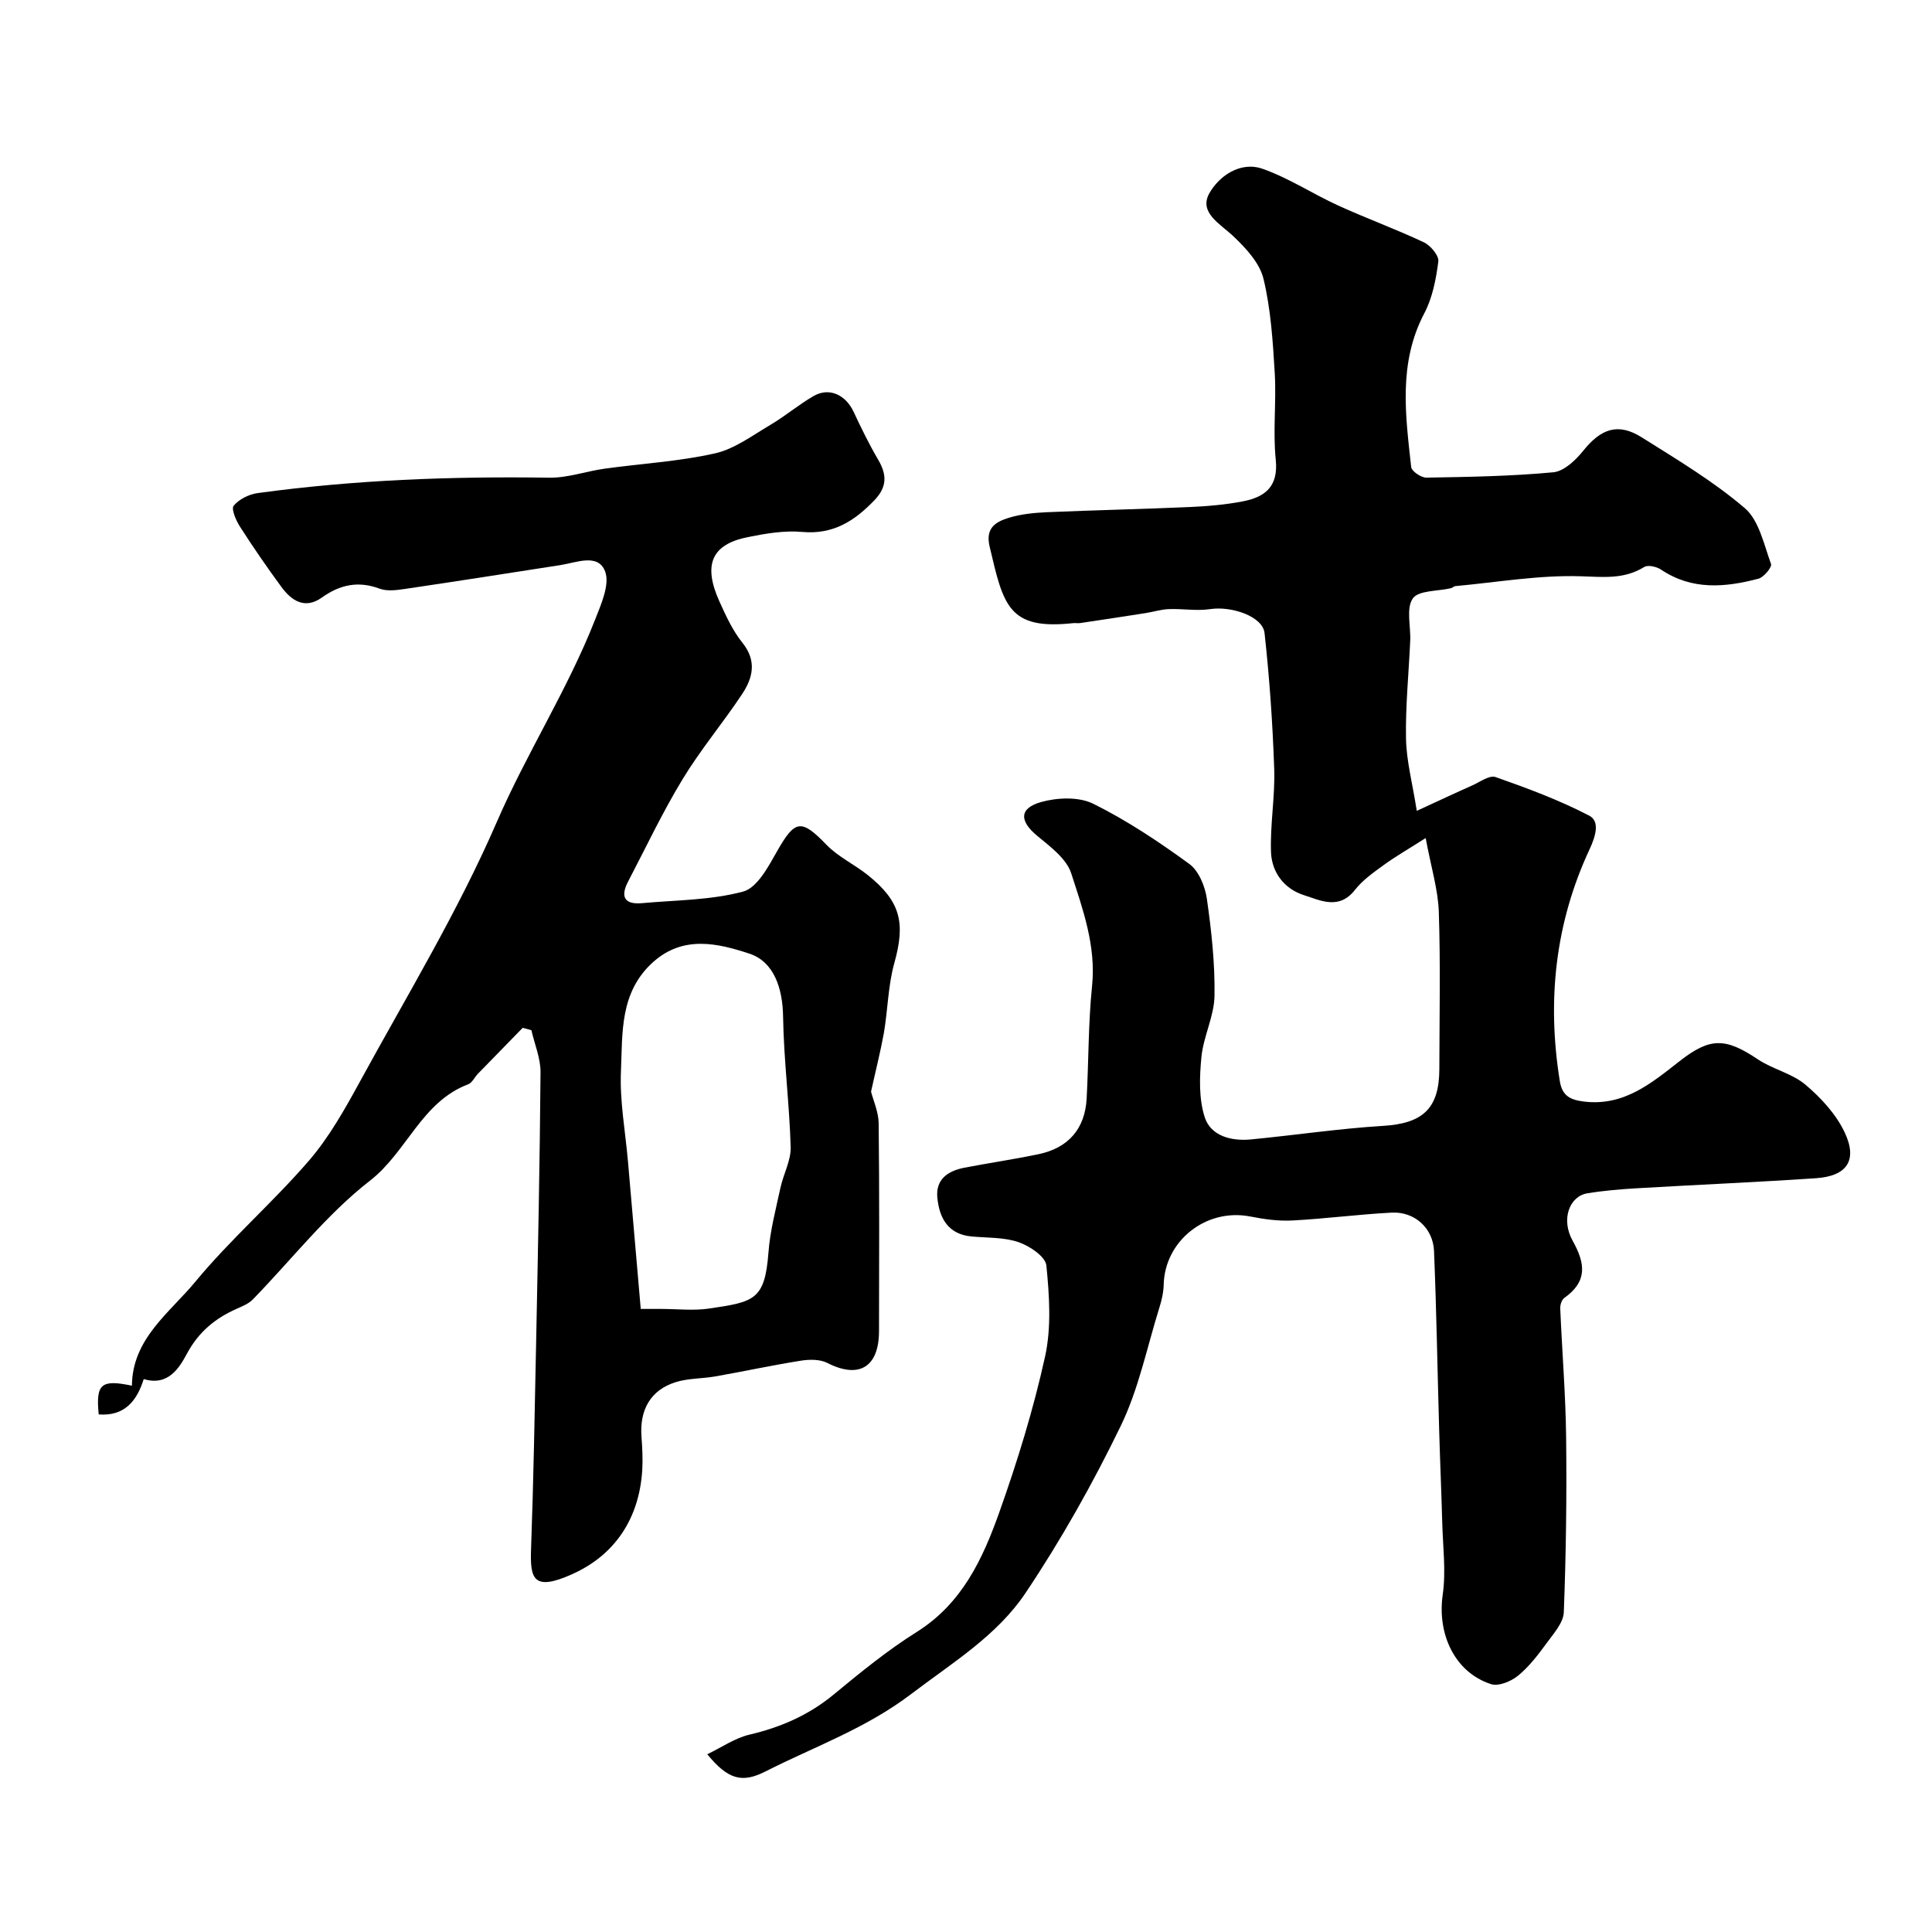
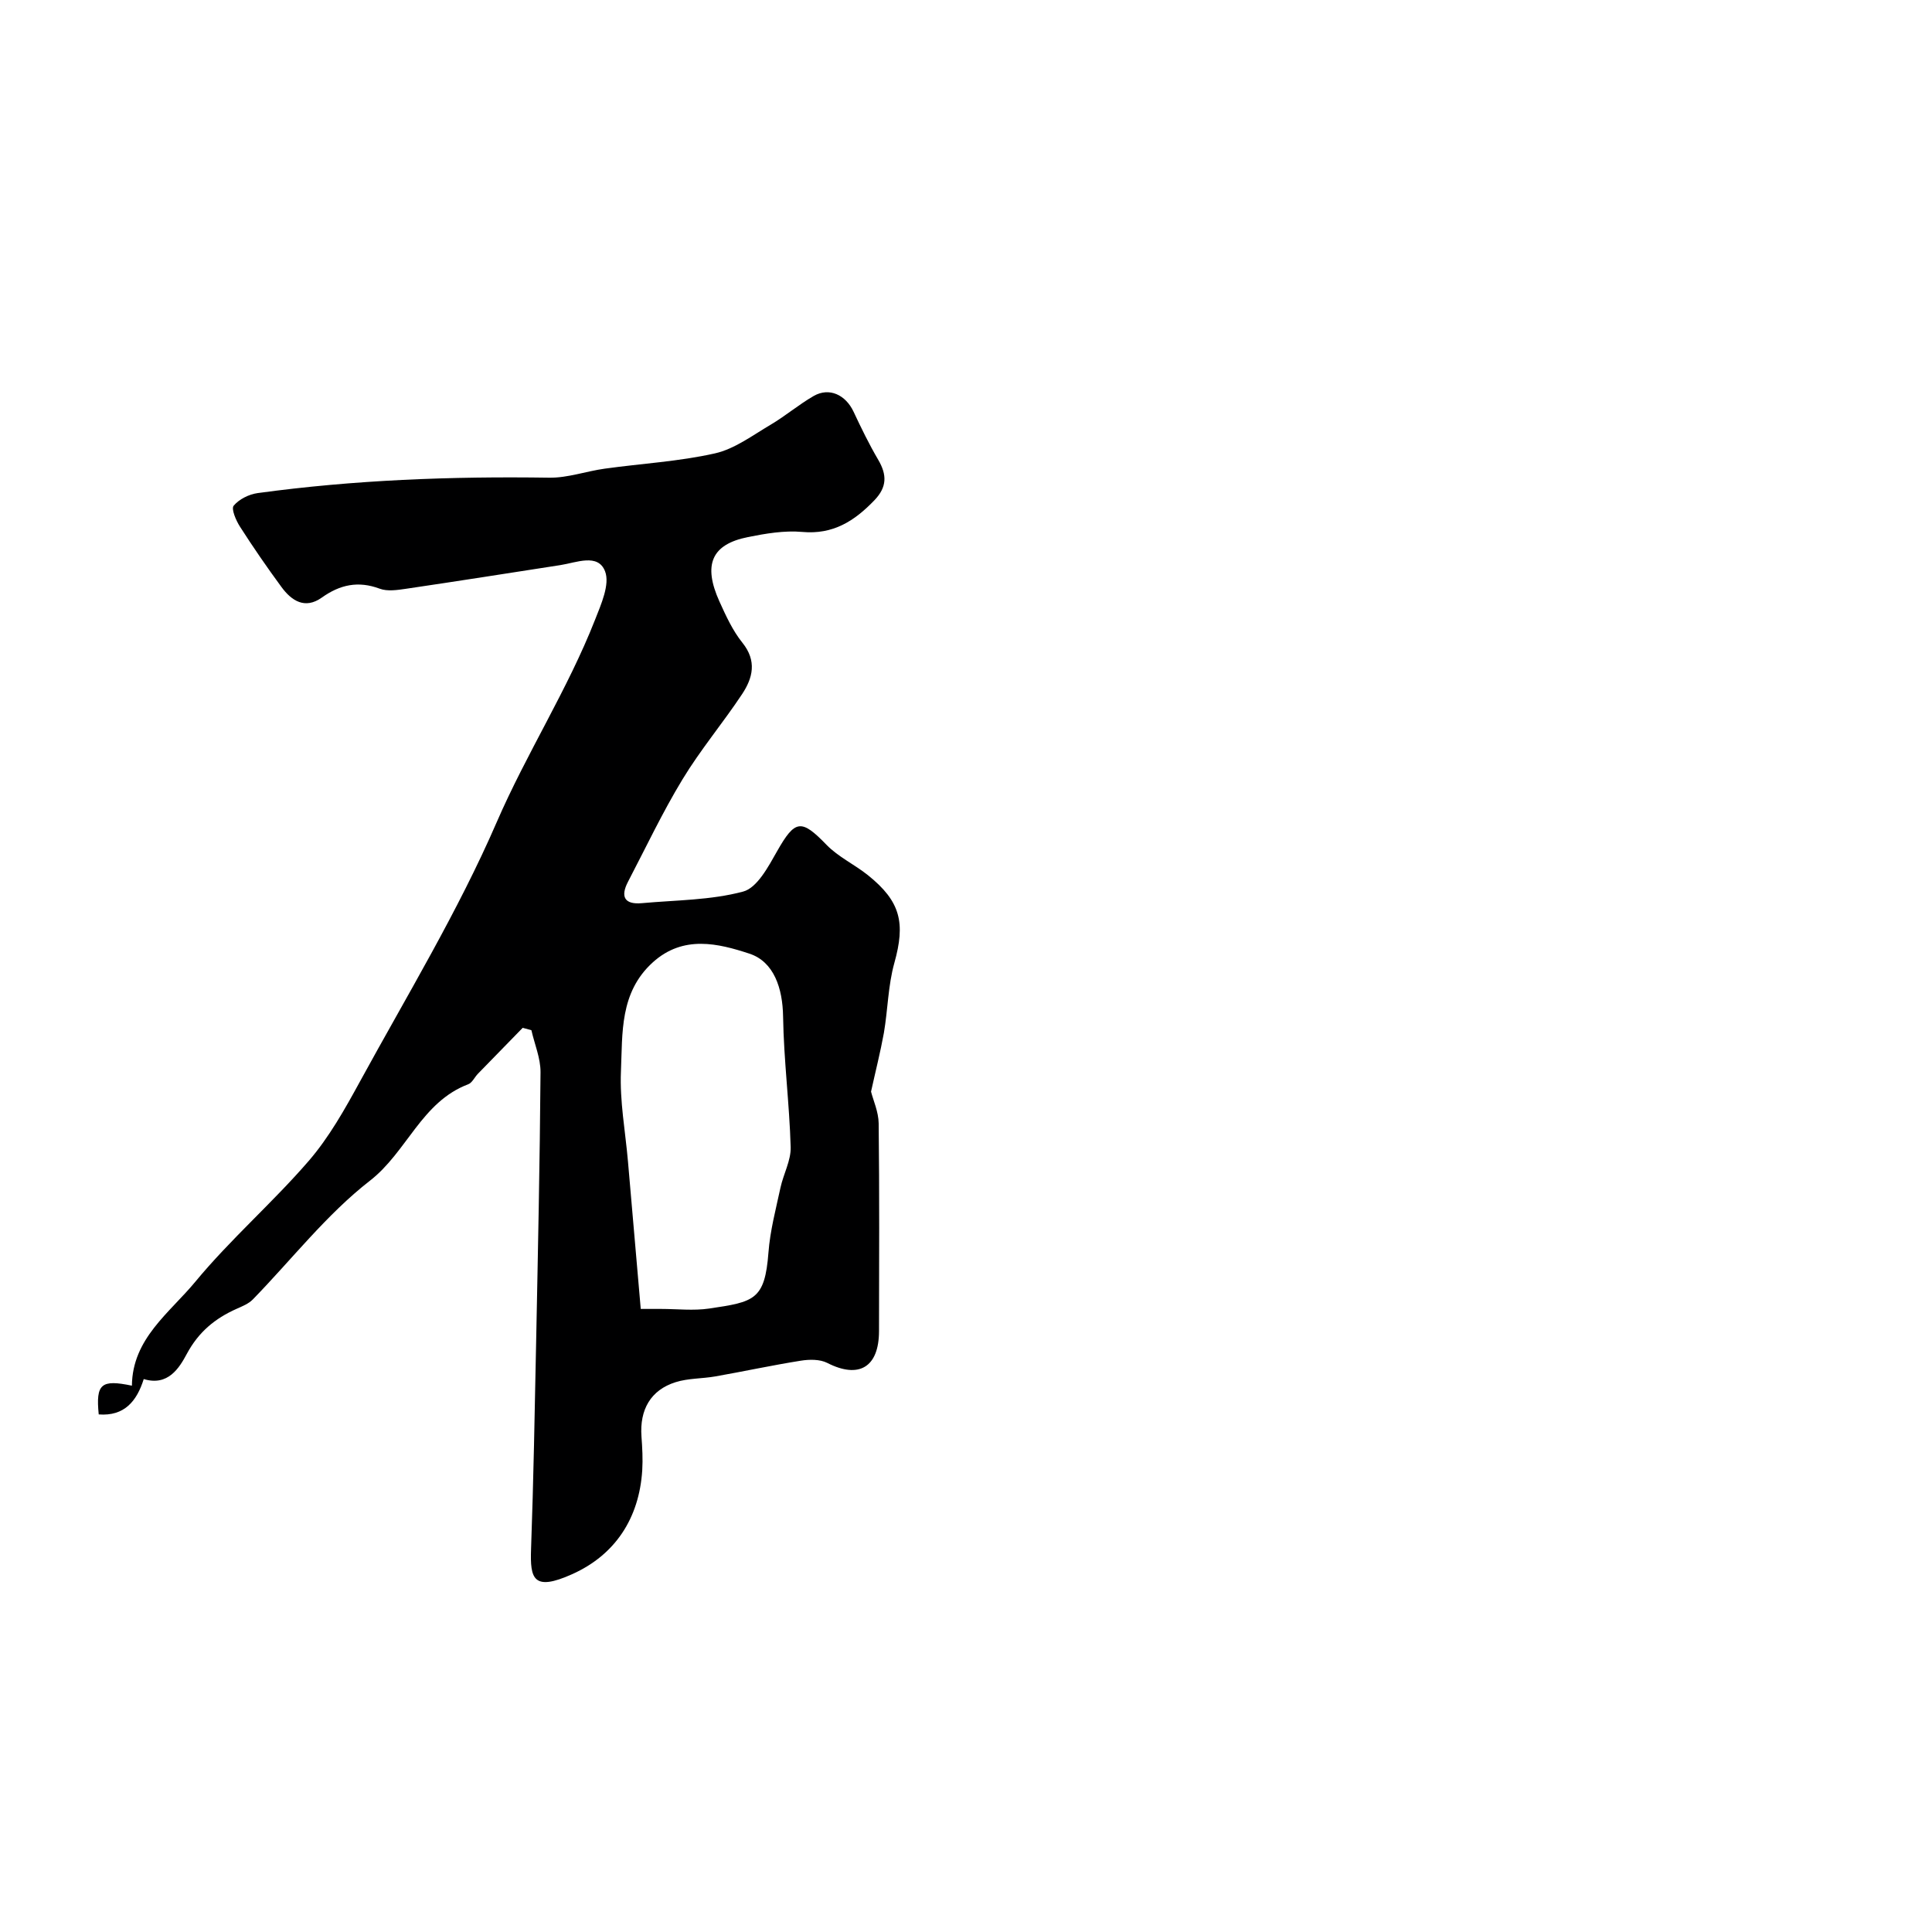
<svg xmlns="http://www.w3.org/2000/svg" enable-background="new 0 0 400 400" viewBox="0 0 400 400">
-   <path d="m146.43 363.2c3.04-1.46 5.73-3.35 8.7-4.05 6.47-1.52 12.26-4.02 17.44-8.29 5.55-4.58 11.16-9.17 17.23-12.98 9.41-5.9 13.69-15.18 17.12-24.85 3.74-10.52 7.05-21.28 9.45-32.17 1.33-6.04.89-12.61.27-18.85-.18-1.84-3.46-4.05-5.75-4.83-3.02-1.04-6.45-.88-9.72-1.18-4.87-.45-6.67-3.77-7.1-7.98-.4-3.88 2.2-5.6 5.6-6.26 5.09-.98 10.23-1.73 15.31-2.79 6.23-1.29 9.66-5.28 10-11.54.42-7.76.33-15.57 1.12-23.29.85-8.29-1.9-15.84-4.32-23.34-.99-3.05-4.37-5.54-7.07-7.78-3.64-3.02-3.76-5.67.85-6.97 3.36-.94 7.81-1.12 10.79.36 6.98 3.46 13.56 7.85 19.87 12.45 1.97 1.43 3.28 4.65 3.65 7.22.95 6.65 1.69 13.4 1.58 20.1-.07 4.23-2.29 8.38-2.71 12.66-.4 4.14-.56 8.66.7 12.51s5.49 4.94 9.51 4.56c9.14-.88 18.25-2.25 27.4-2.81 8.2-.5 11.64-3.55 11.65-11.8.02-10.83.25-21.67-.11-32.49-.15-4.6-1.58-9.15-2.72-15.3-3.75 2.39-6.32 3.86-8.69 5.59-2.12 1.54-4.36 3.11-5.95 5.14-3.29 4.21-7.13 2.19-10.6 1.08-4.04-1.29-6.62-4.71-6.78-8.86-.21-5.74.86-11.53.66-17.28-.32-9.39-.97-18.78-2-28.11-.39-3.47-6.83-5.63-11.26-4.96-2.79.42-5.7-.11-8.56 0-1.62.06-3.22.58-4.84.83-4.51.71-9.01 1.39-13.52 2.06-.49.07-1-.04-1.5.02-13.37 1.44-14.38-3.65-17.25-15.91-.91-3.89 1.38-5.11 4.04-5.92 2.47-.75 5.15-1.02 7.75-1.14 9.93-.43 19.87-.64 29.8-1.08 3.6-.16 7.22-.48 10.75-1.15 4.58-.87 7.5-2.97 6.91-8.64-.61-5.94.15-12-.21-17.98-.39-6.53-.81-13.17-2.33-19.49-.79-3.26-3.63-6.33-6.22-8.78-2.76-2.61-7.22-4.92-4.99-8.91 1.97-3.52 6.38-6.7 11.02-5.07 5.45 1.91 10.39 5.2 15.68 7.61 5.85 2.67 11.91 4.87 17.72 7.61 1.38.65 3.15 2.76 2.99 3.97-.47 3.65-1.21 7.51-2.9 10.72-5.42 10.31-3.9 21.08-2.72 31.84.1.87 2.07 2.21 3.15 2.19 8.77-.15 17.56-.29 26.28-1.11 2.21-.21 4.62-2.5 6.18-4.44 3.67-4.59 7.22-5.87 12.09-2.81 7.32 4.6 14.82 9.08 21.35 14.66 2.98 2.54 3.97 7.53 5.45 11.57.24.65-1.48 2.76-2.6 3.05-6.9 1.82-13.76 2.43-20.17-1.88-.91-.61-2.7-1.02-3.48-.54-4.19 2.58-8.4 2.07-13.13 1.92-8.63-.28-17.33 1.25-25.99 2.04-.31.03-.58.36-.89.43-2.74.65-6.73.42-7.91 2.13-1.42 2.05-.39 5.76-.53 8.75-.3 6.77-1 13.54-.87 20.3.09 4.6 1.33 9.18 2.23 14.92 4.6-2.12 8-3.72 11.45-5.25 1.6-.71 3.59-2.19 4.85-1.75 6.61 2.32 13.23 4.78 19.42 8 2.24 1.17 1.29 4.3.07 6.92-7.15 15.31-8.86 31.39-6.18 48.02.49 3.06 2.14 3.9 5.03 4.25 8.27.99 13.95-3.82 19.76-8.36 6.31-4.93 9.46-4.91 16.21-.39 3.07 2.06 7.06 2.9 9.84 5.24 3.23 2.72 6.35 6.11 8.13 9.87 2.75 5.81.48 9.08-5.96 9.51-12.35.83-24.72 1.35-37.08 2.08-3.43.2-6.88.49-10.27 1.05-3.63.61-5.49 5.35-3 9.81 2.68 4.8 3.05 8.44-1.72 11.84-.54.38-.88 1.44-.85 2.17.38 8.93 1.12 17.86 1.22 26.79.14 12.04-.02 24.08-.48 36.11-.08 2.16-2.07 4.37-3.5 6.33-1.78 2.43-3.66 4.92-5.97 6.81-1.44 1.18-4.05 2.26-5.61 1.75-7.52-2.45-11.16-10.37-9.99-18.52.7-4.86.03-9.93-.1-14.91-.17-6.32-.45-12.63-.63-18.95-.36-12.43-.56-24.87-1.07-37.29-.19-4.73-4.03-8.19-8.73-7.95-6.88.35-13.74 1.27-20.62 1.63-2.89.15-5.86-.27-8.72-.83-9.09-1.77-17.69 4.99-17.9 14.14-.04 1.59-.42 3.22-.9 4.75-2.56 8.22-4.29 16.85-8.01 24.51-5.78 11.91-12.33 23.56-19.7 34.56-5.92 8.84-15.17 14.45-23.67 20.91-9.4 7.15-19.98 10.87-30.09 15.99-4.89 2.51-7.8 1.76-12.13-3.52z" fill="#000001" />
  <path d="m180.34 226.01c.45 1.79 1.55 4.18 1.58 6.59.16 14.33.1 28.66.07 42.99-.01 7.5-4.17 9.93-10.71 6.59-1.53-.78-3.72-.75-5.5-.46-5.91.94-11.77 2.21-17.67 3.25-2.73.48-5.61.37-8.22 1.19-5.17 1.62-7.48 5.69-7.08 11.25.17 2.32.3 4.67.16 6.98-.63 9.97-5.62 17.53-14.47 21.51-8.11 3.65-8.77.95-8.55-5.17.51-14.26.76-28.53 1.05-42.79.37-18.65.77-37.29.91-55.94.02-2.9-1.23-5.8-1.89-8.71-.6-.16-1.2-.33-1.8-.49-3.1 3.17-6.2 6.34-9.28 9.52-.69.71-1.18 1.86-2.01 2.17-9.67 3.65-12.67 14.01-20.35 19.97-9 7-16.19 16.32-24.23 24.57-.87.9-2.19 1.42-3.37 1.95-4.47 1.99-7.87 4.79-10.31 9.34-1.55 2.89-3.88 6.73-8.91 5.2-1.43 4.55-3.99 7.73-9.32 7.32-.63-6.34.5-7.28 6.87-5.95.09-9.75 7.81-15.08 13.13-21.52 7.27-8.8 16.02-16.38 23.49-25.03 4.21-4.88 7.47-10.7 10.59-16.41 9.71-17.77 20.29-35.19 28.32-53.71 6.21-14.32 14.67-27.43 20.36-41.91 1.26-3.21 3.11-7.34 2.07-10.03-1.46-3.78-5.95-1.79-9.26-1.28-10.65 1.65-21.29 3.33-31.95 4.9-1.79.26-3.85.58-5.45-.02-4.45-1.66-8.22-.84-11.98 1.84-3.47 2.47-6.24.7-8.36-2.19-2.99-4.07-5.86-8.23-8.58-12.48-.83-1.29-1.86-3.69-1.31-4.35 1.11-1.34 3.16-2.36 4.95-2.61 20.03-2.74 40.16-3.49 60.37-3.19 3.83.06 7.66-1.34 11.51-1.87 7.6-1.06 15.34-1.48 22.8-3.16 4.09-.92 7.79-3.73 11.53-5.93 3.08-1.82 5.83-4.18 8.93-5.96 3.21-1.84 6.61-.25 8.26 3.28 1.58 3.37 3.22 6.74 5.1 9.94 1.82 3.11 1.84 5.63-.8 8.38-4.13 4.3-8.55 7.13-14.94 6.55-3.7-.33-7.57.33-11.26 1.07-7.51 1.51-9.32 5.7-5.88 13.33 1.34 2.96 2.74 6.03 4.75 8.53 3.05 3.79 2.16 7.31-.07 10.67-3.97 5.98-8.63 11.52-12.34 17.65-4.14 6.82-7.56 14.07-11.26 21.16-1.62 3.1-.76 4.78 2.88 4.45 7.02-.64 14.23-.6 20.95-2.4 2.9-.77 5.21-5.15 7.01-8.32 3.74-6.6 5.02-6.77 10.25-1.36 2.43 2.51 5.81 4.07 8.58 6.29 6.8 5.46 7.78 9.89 5.46 18.19-1.3 4.66-1.34 9.65-2.16 14.46-.73 4.01-1.74 7.98-2.66 12.16zm-47.68 44.99h4.19c3.33 0 6.71.4 9.97-.08 9.31-1.38 11.53-1.74 12.28-11.6.34-4.51 1.53-8.97 2.49-13.43.61-2.83 2.19-5.62 2.11-8.4-.26-9.01-1.43-18-1.57-27.02-.09-5.86-1.89-11.36-6.98-13.03-6.4-2.1-13.67-3.92-19.99 1.8-6.9 6.25-6.26 14.65-6.6 22.56-.27 6.18.91 12.41 1.45 18.62.86 10.09 1.74 20.16 2.65 30.58z" fill="#000001" />
</svg>